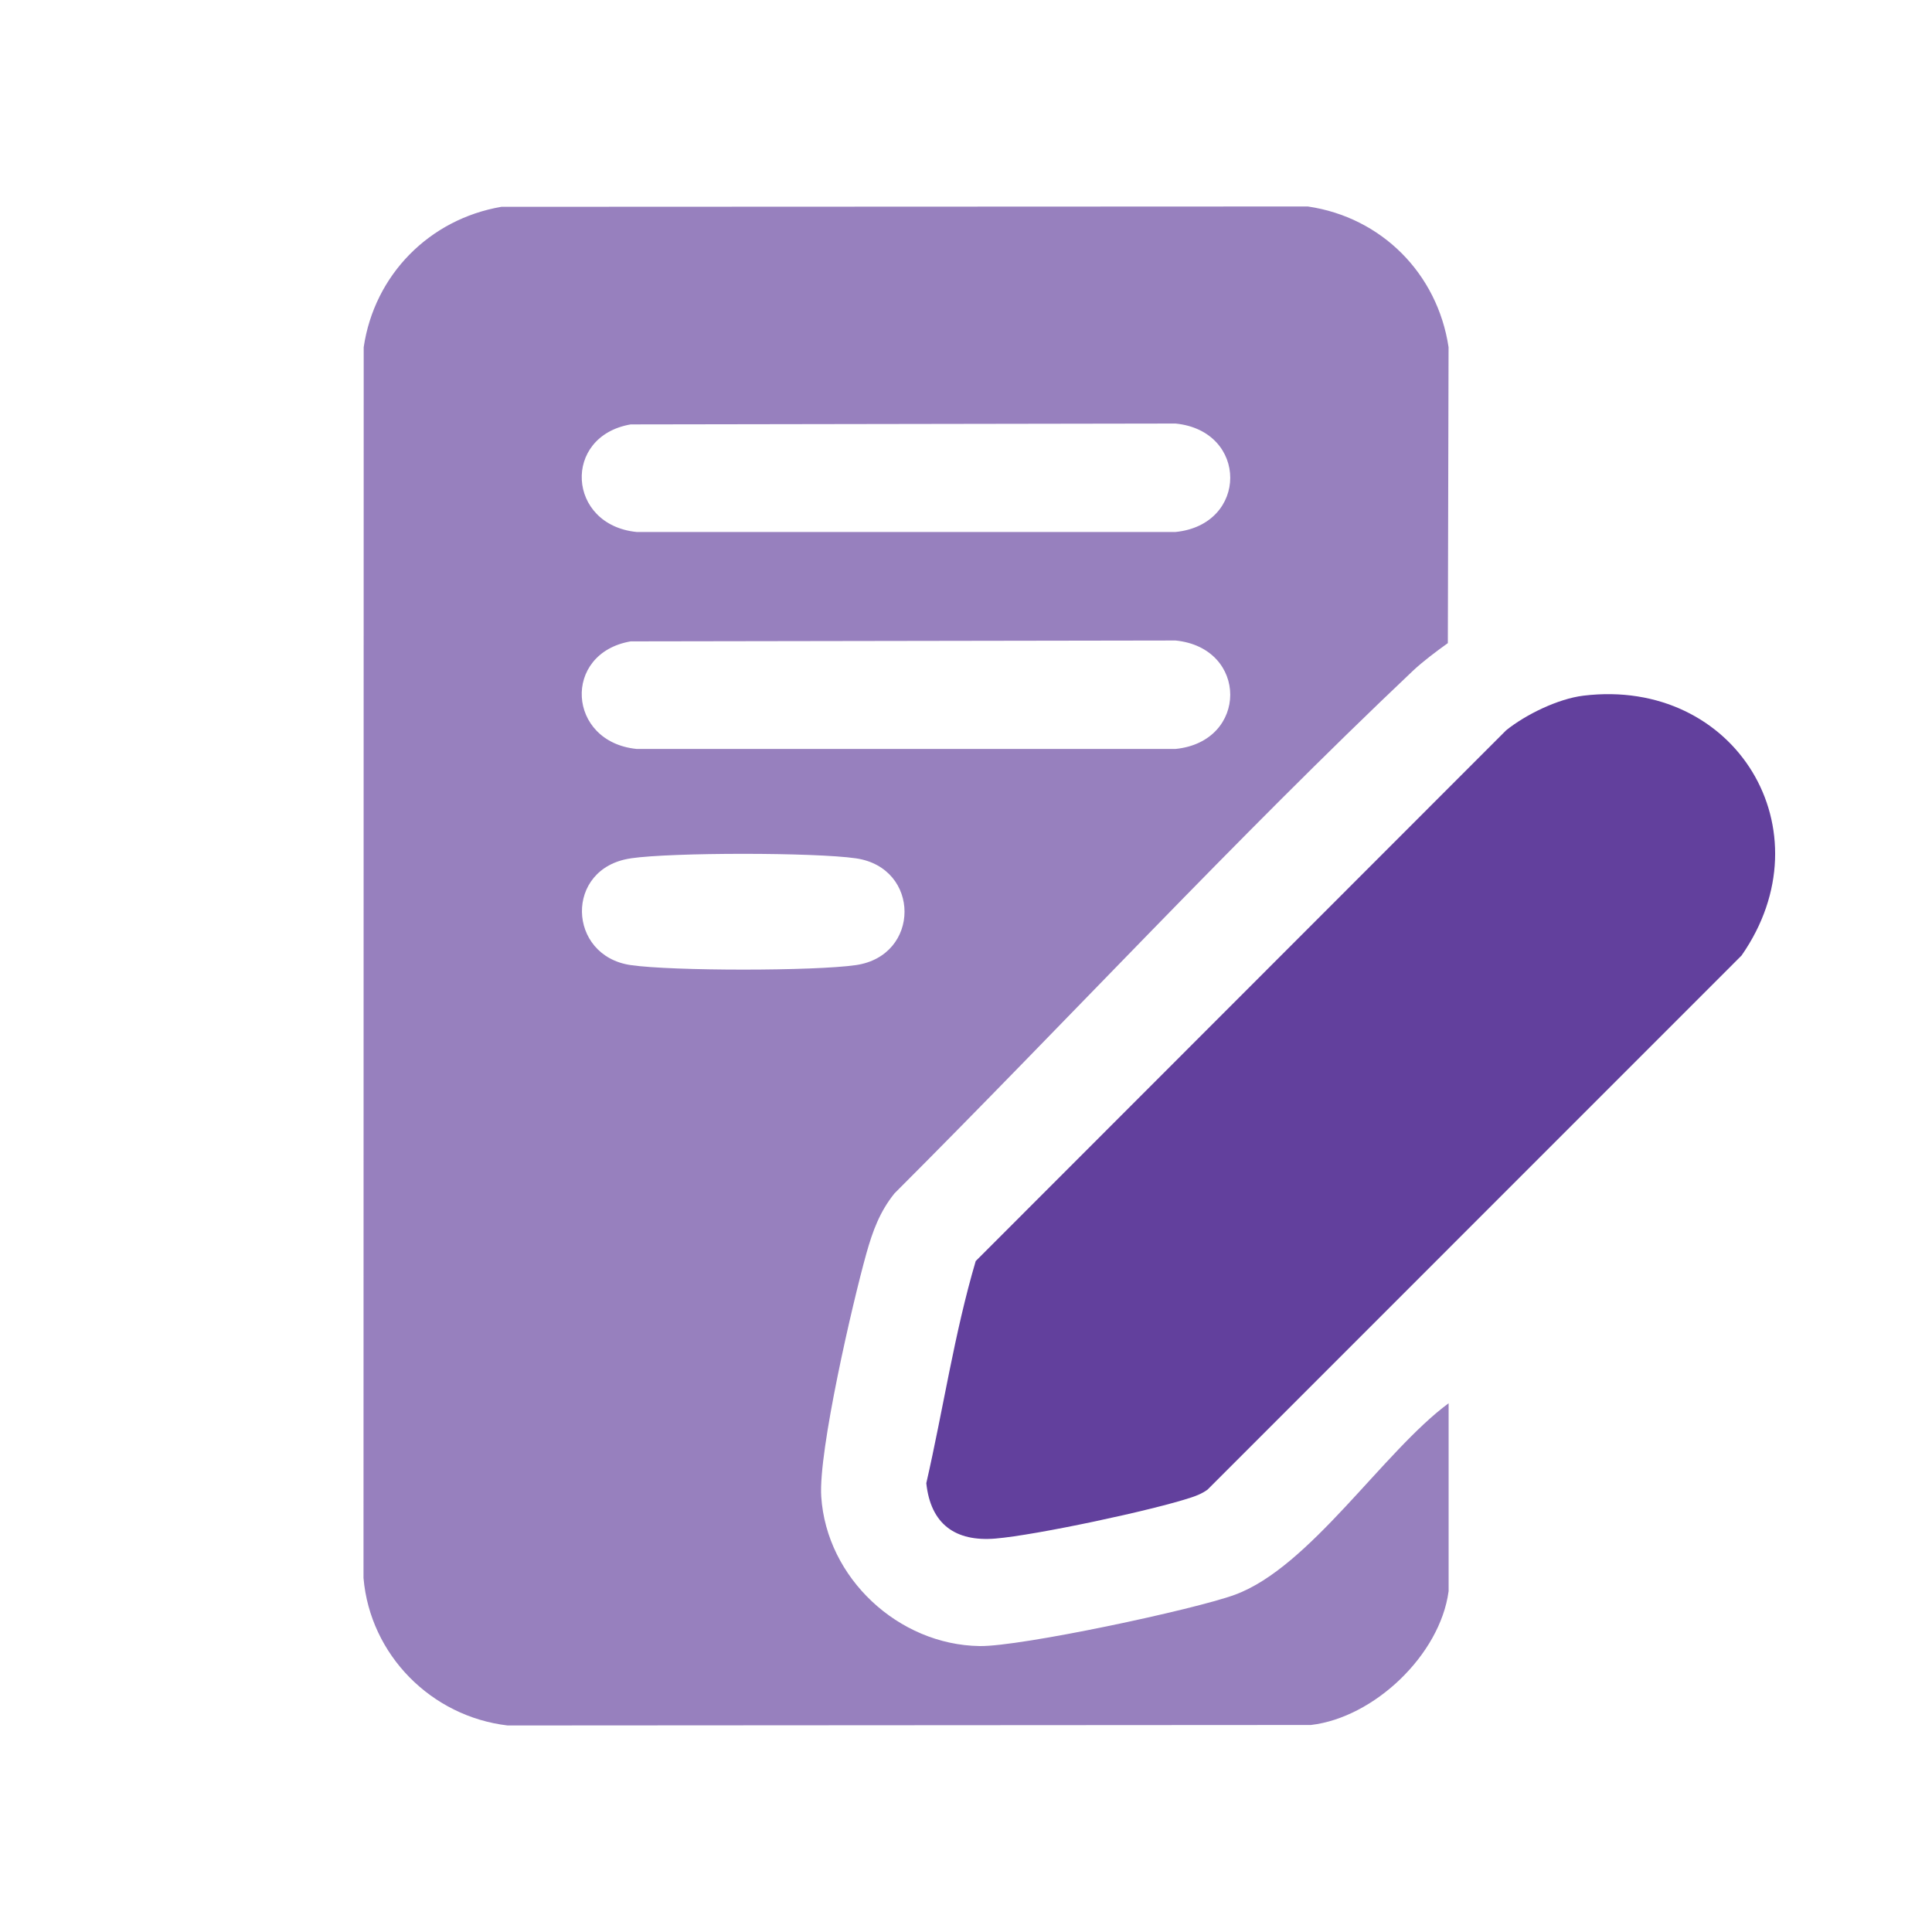
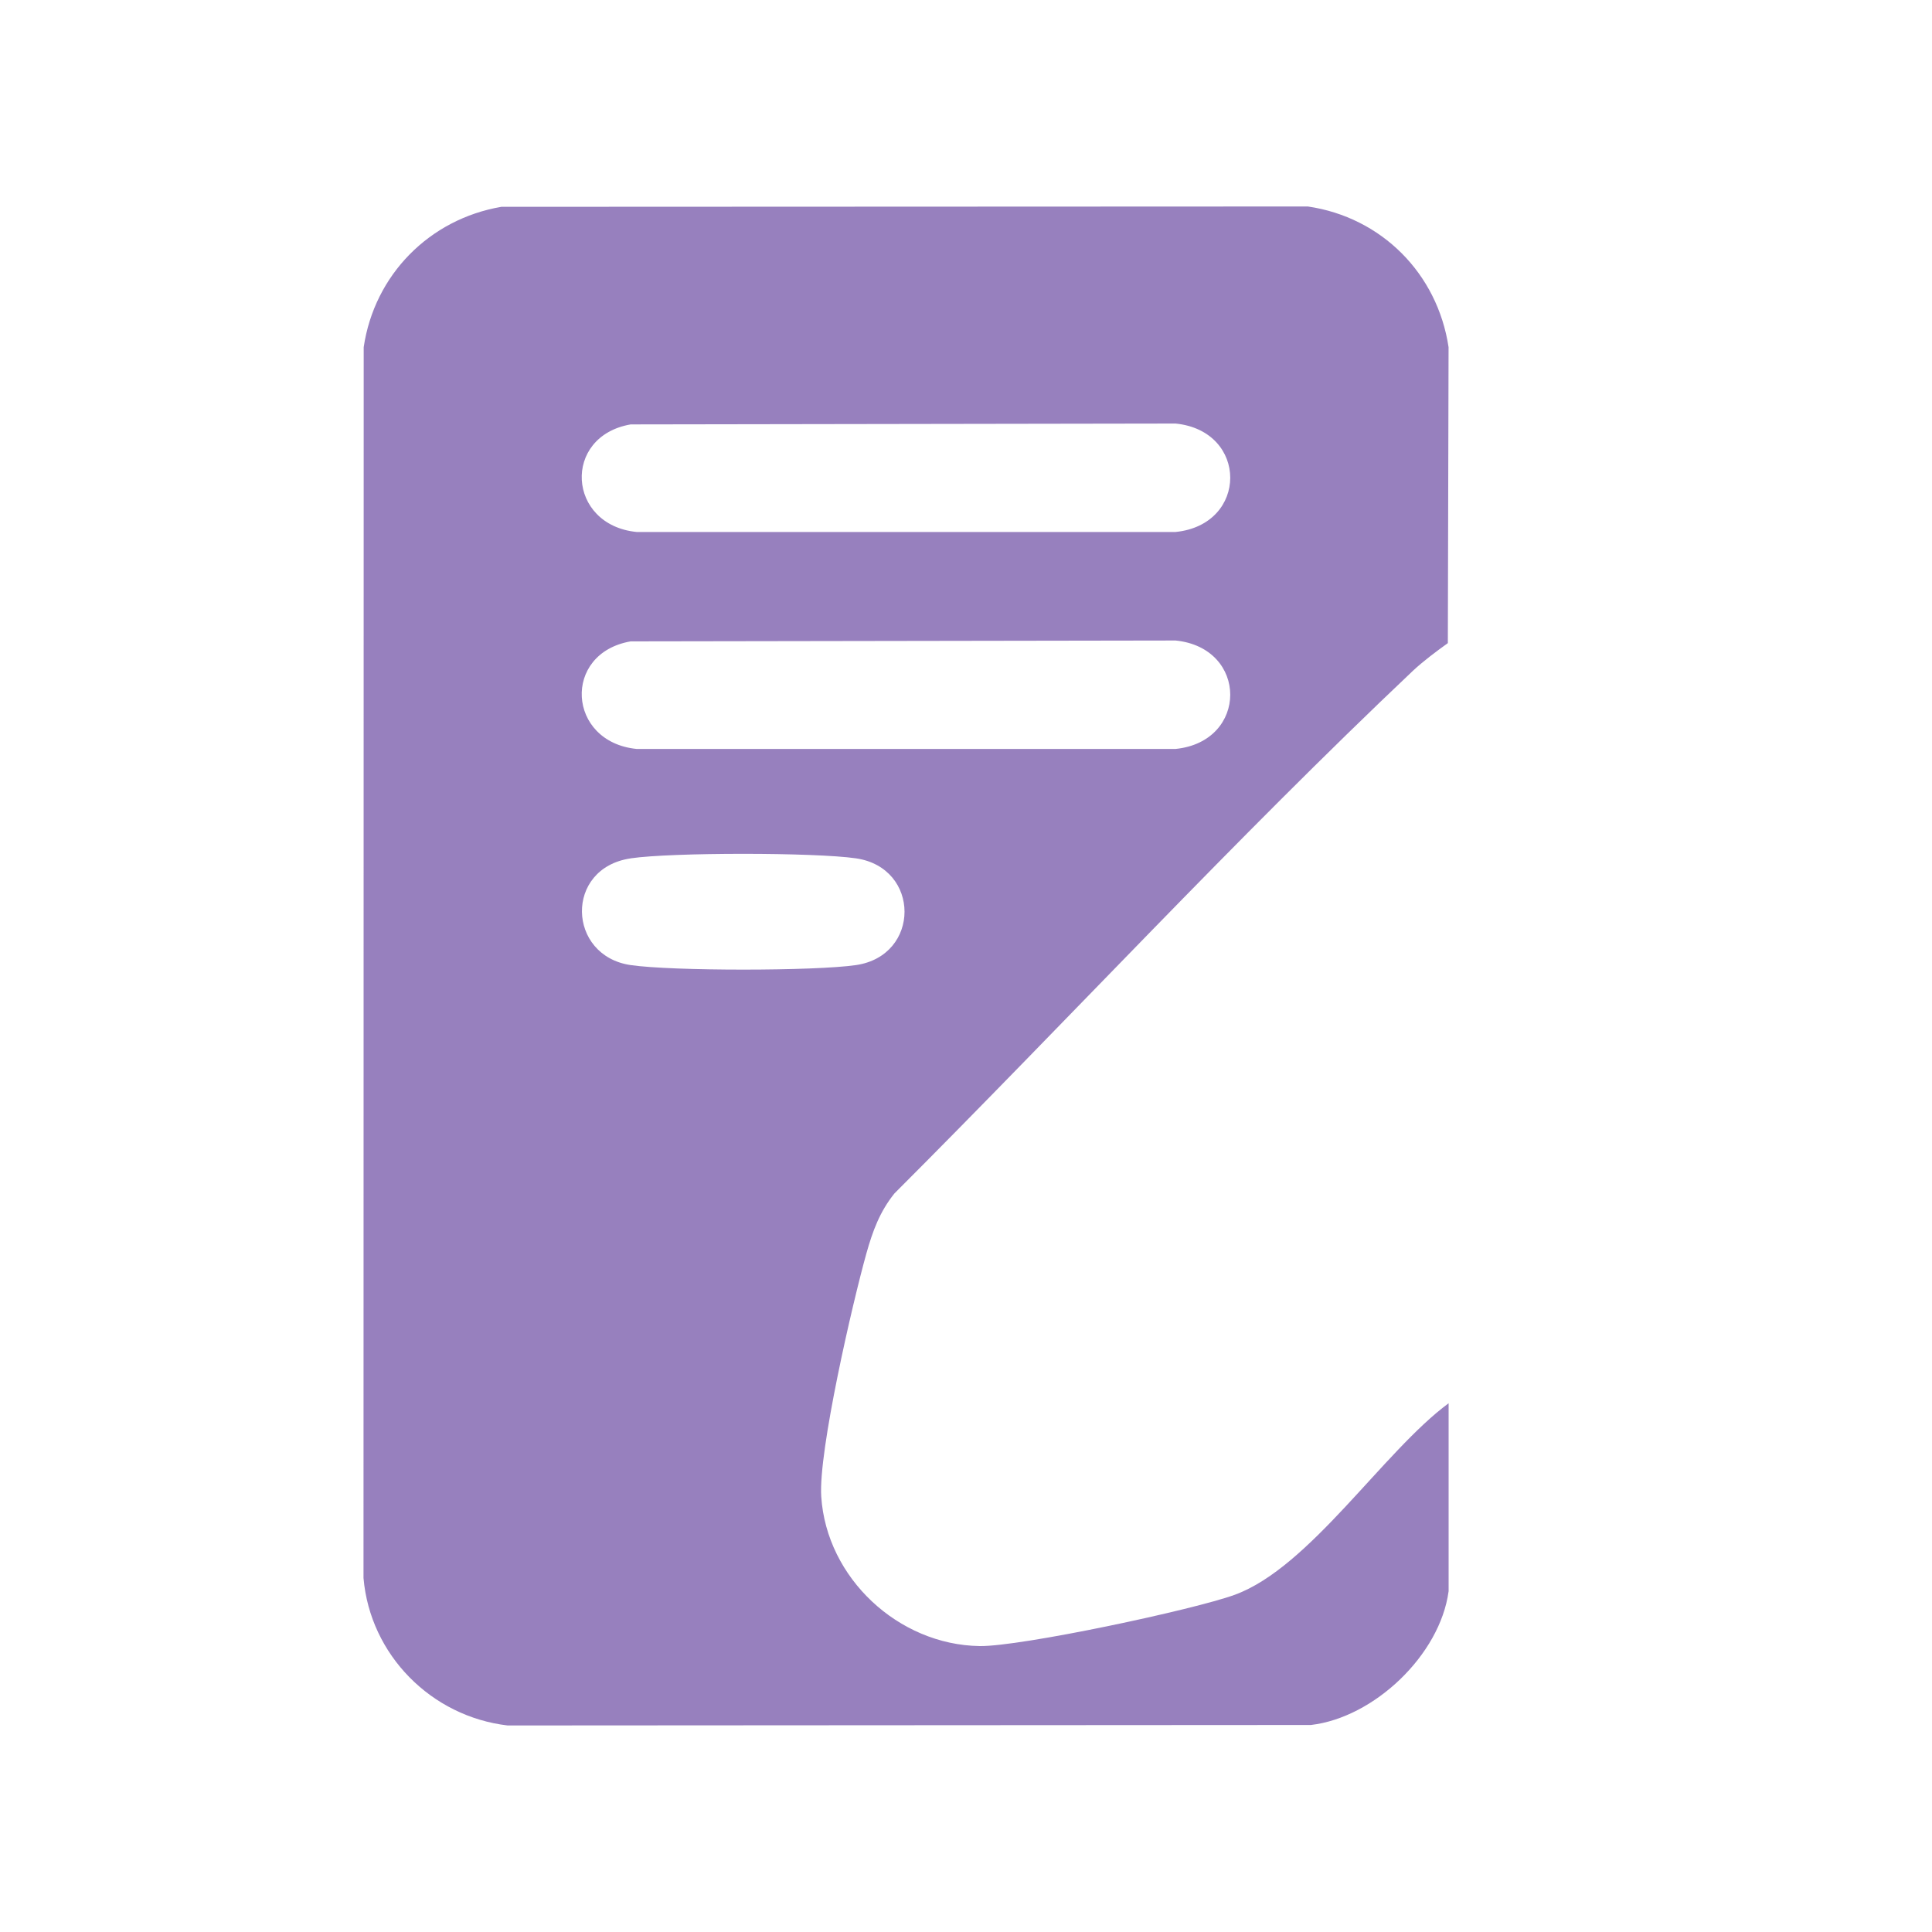
<svg xmlns="http://www.w3.org/2000/svg" version="1.1" id="Layer_1" x="0px" y="0px" viewBox="0 0 400 400" style="enable-background:new 0 0 400 400;" xml:space="preserve">
  <style type="text/css">
	.st0{fill:#9780BE;}
	.st1{fill:#62409D;}
	.st2{fill:#FFFFFF;}
</style>
  <g>
    <path class="st0" d="M299.91,329.49c-1.77,13.12-15.4,26.12-28.5,27.65l-166.31,0.1c-15.79-1.85-28.47-14.59-29.84-30.53   L75.3,71.88c2.21-14.97,13.6-26.51,28.5-29.06l166.98-0.07c15.25,2.23,26.84,13.89,29.13,29.13l-0.15,61.27   c-2.33,1.67-5.18,3.8-7.24,5.74c-36.82,34.85-71.5,72.37-107.32,108.18c-3.05,3.78-4.52,7.8-5.82,12.43   c-2.86,10.2-9.97,40.98-9.35,50.36c1.1,16.87,15.98,30.69,32.79,30.94c8.44,0.13,44.41-7.53,52.86-10.63   c15.51-5.69,30.7-29.65,44.24-39.64v38.96L299.91,329.49z M130.57,87.87c-14.21,2.46-13.17,20.82,1.23,22.27h111.59   c15.09-1.52,15.09-20.93,0-22.45C243.39,87.69,130.57,87.87,130.57,87.87z M130.57,132.79c-14.21,2.46-13.17,20.82,1.23,22.27   h111.59c15.09-1.52,15.09-20.93,0-22.45L130.57,132.79z M130.57,177.72c-13.75,2.02-13.14,20.17,0,22.09   c8.54,1.25,38.12,1.25,46.66,0c13.39-1.96,13.39-20.14,0-22.1c-8.51-1.24-38.16-1.25-46.66,0L130.57,177.72z" />
-     <path class="st1" d="M327.83,144.03c31.55-3.82,50.78,27.94,32.74,53.8L250.02,308.4c-1.01,0.75-2.12,1.21-3.31,1.61   c-7.98,2.67-32.28,7.84-40.6,8.53c-8.33,0.7-13.43-2.99-14.33-11.46c3.5-15.29,5.8-30.98,10.23-45.99L311.83,151.2   C315.94,147.9,322.6,144.67,327.83,144.03L327.83,144.03z" />
  </g>
</svg>